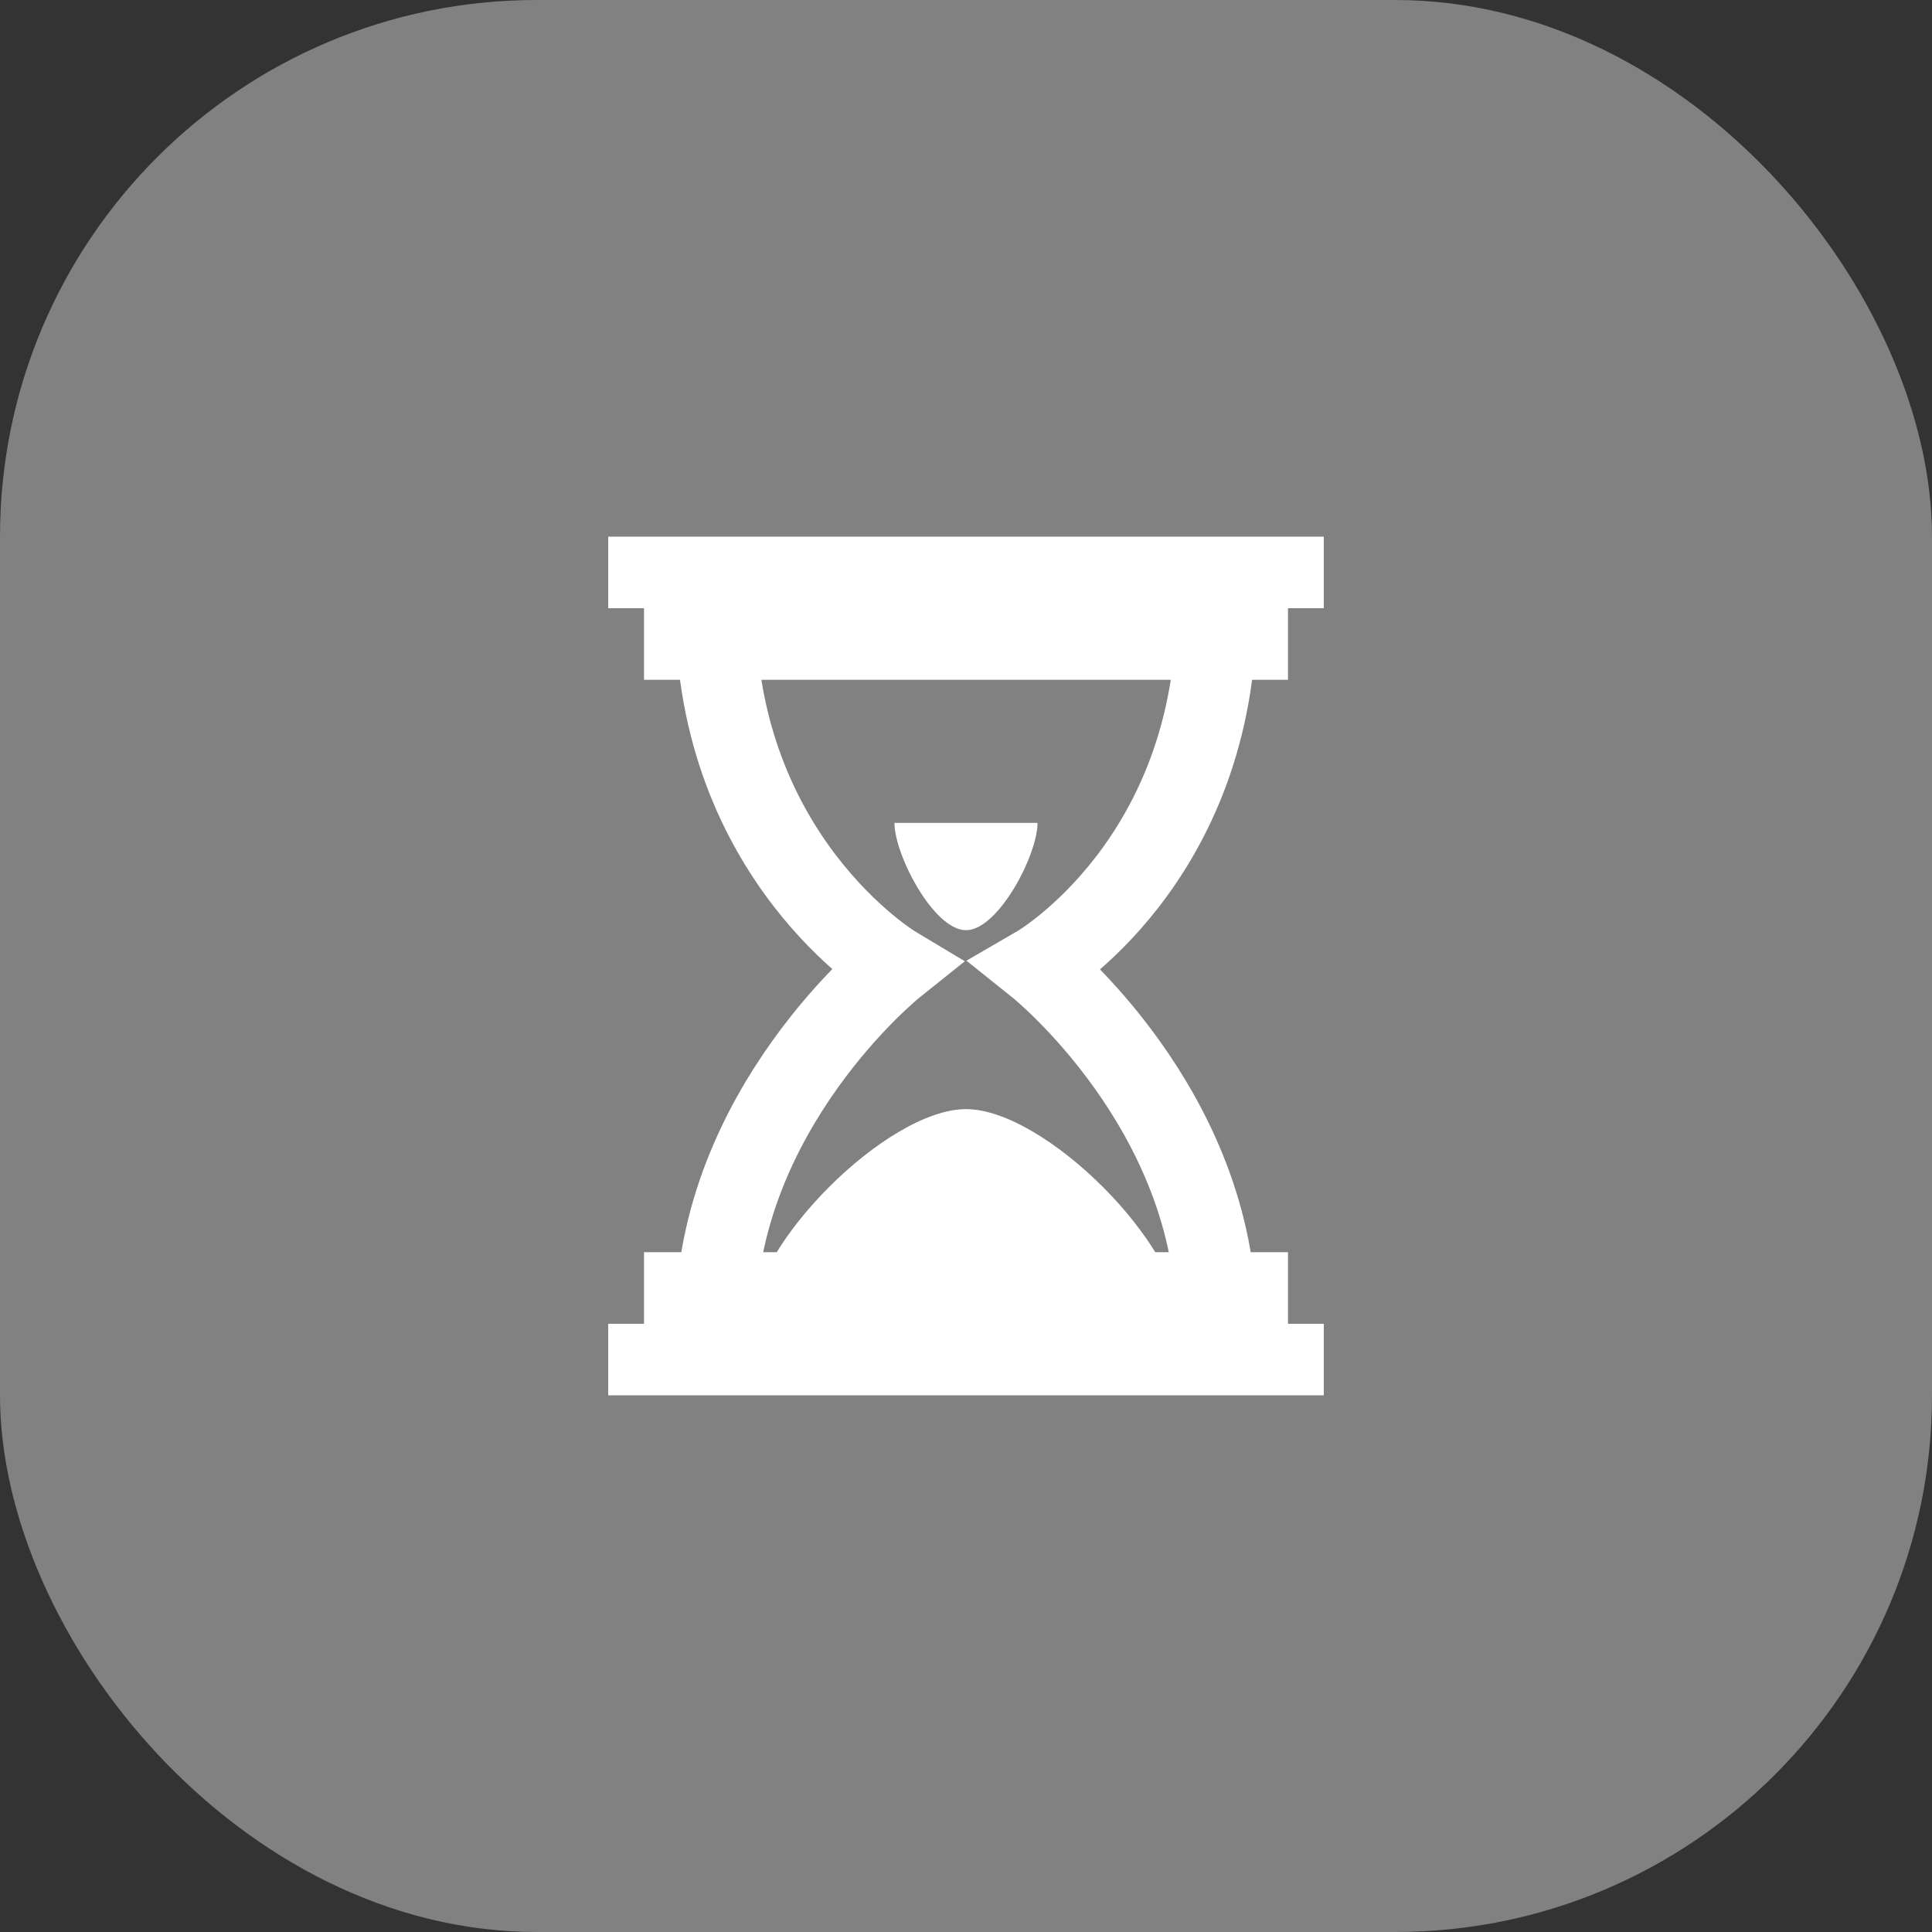
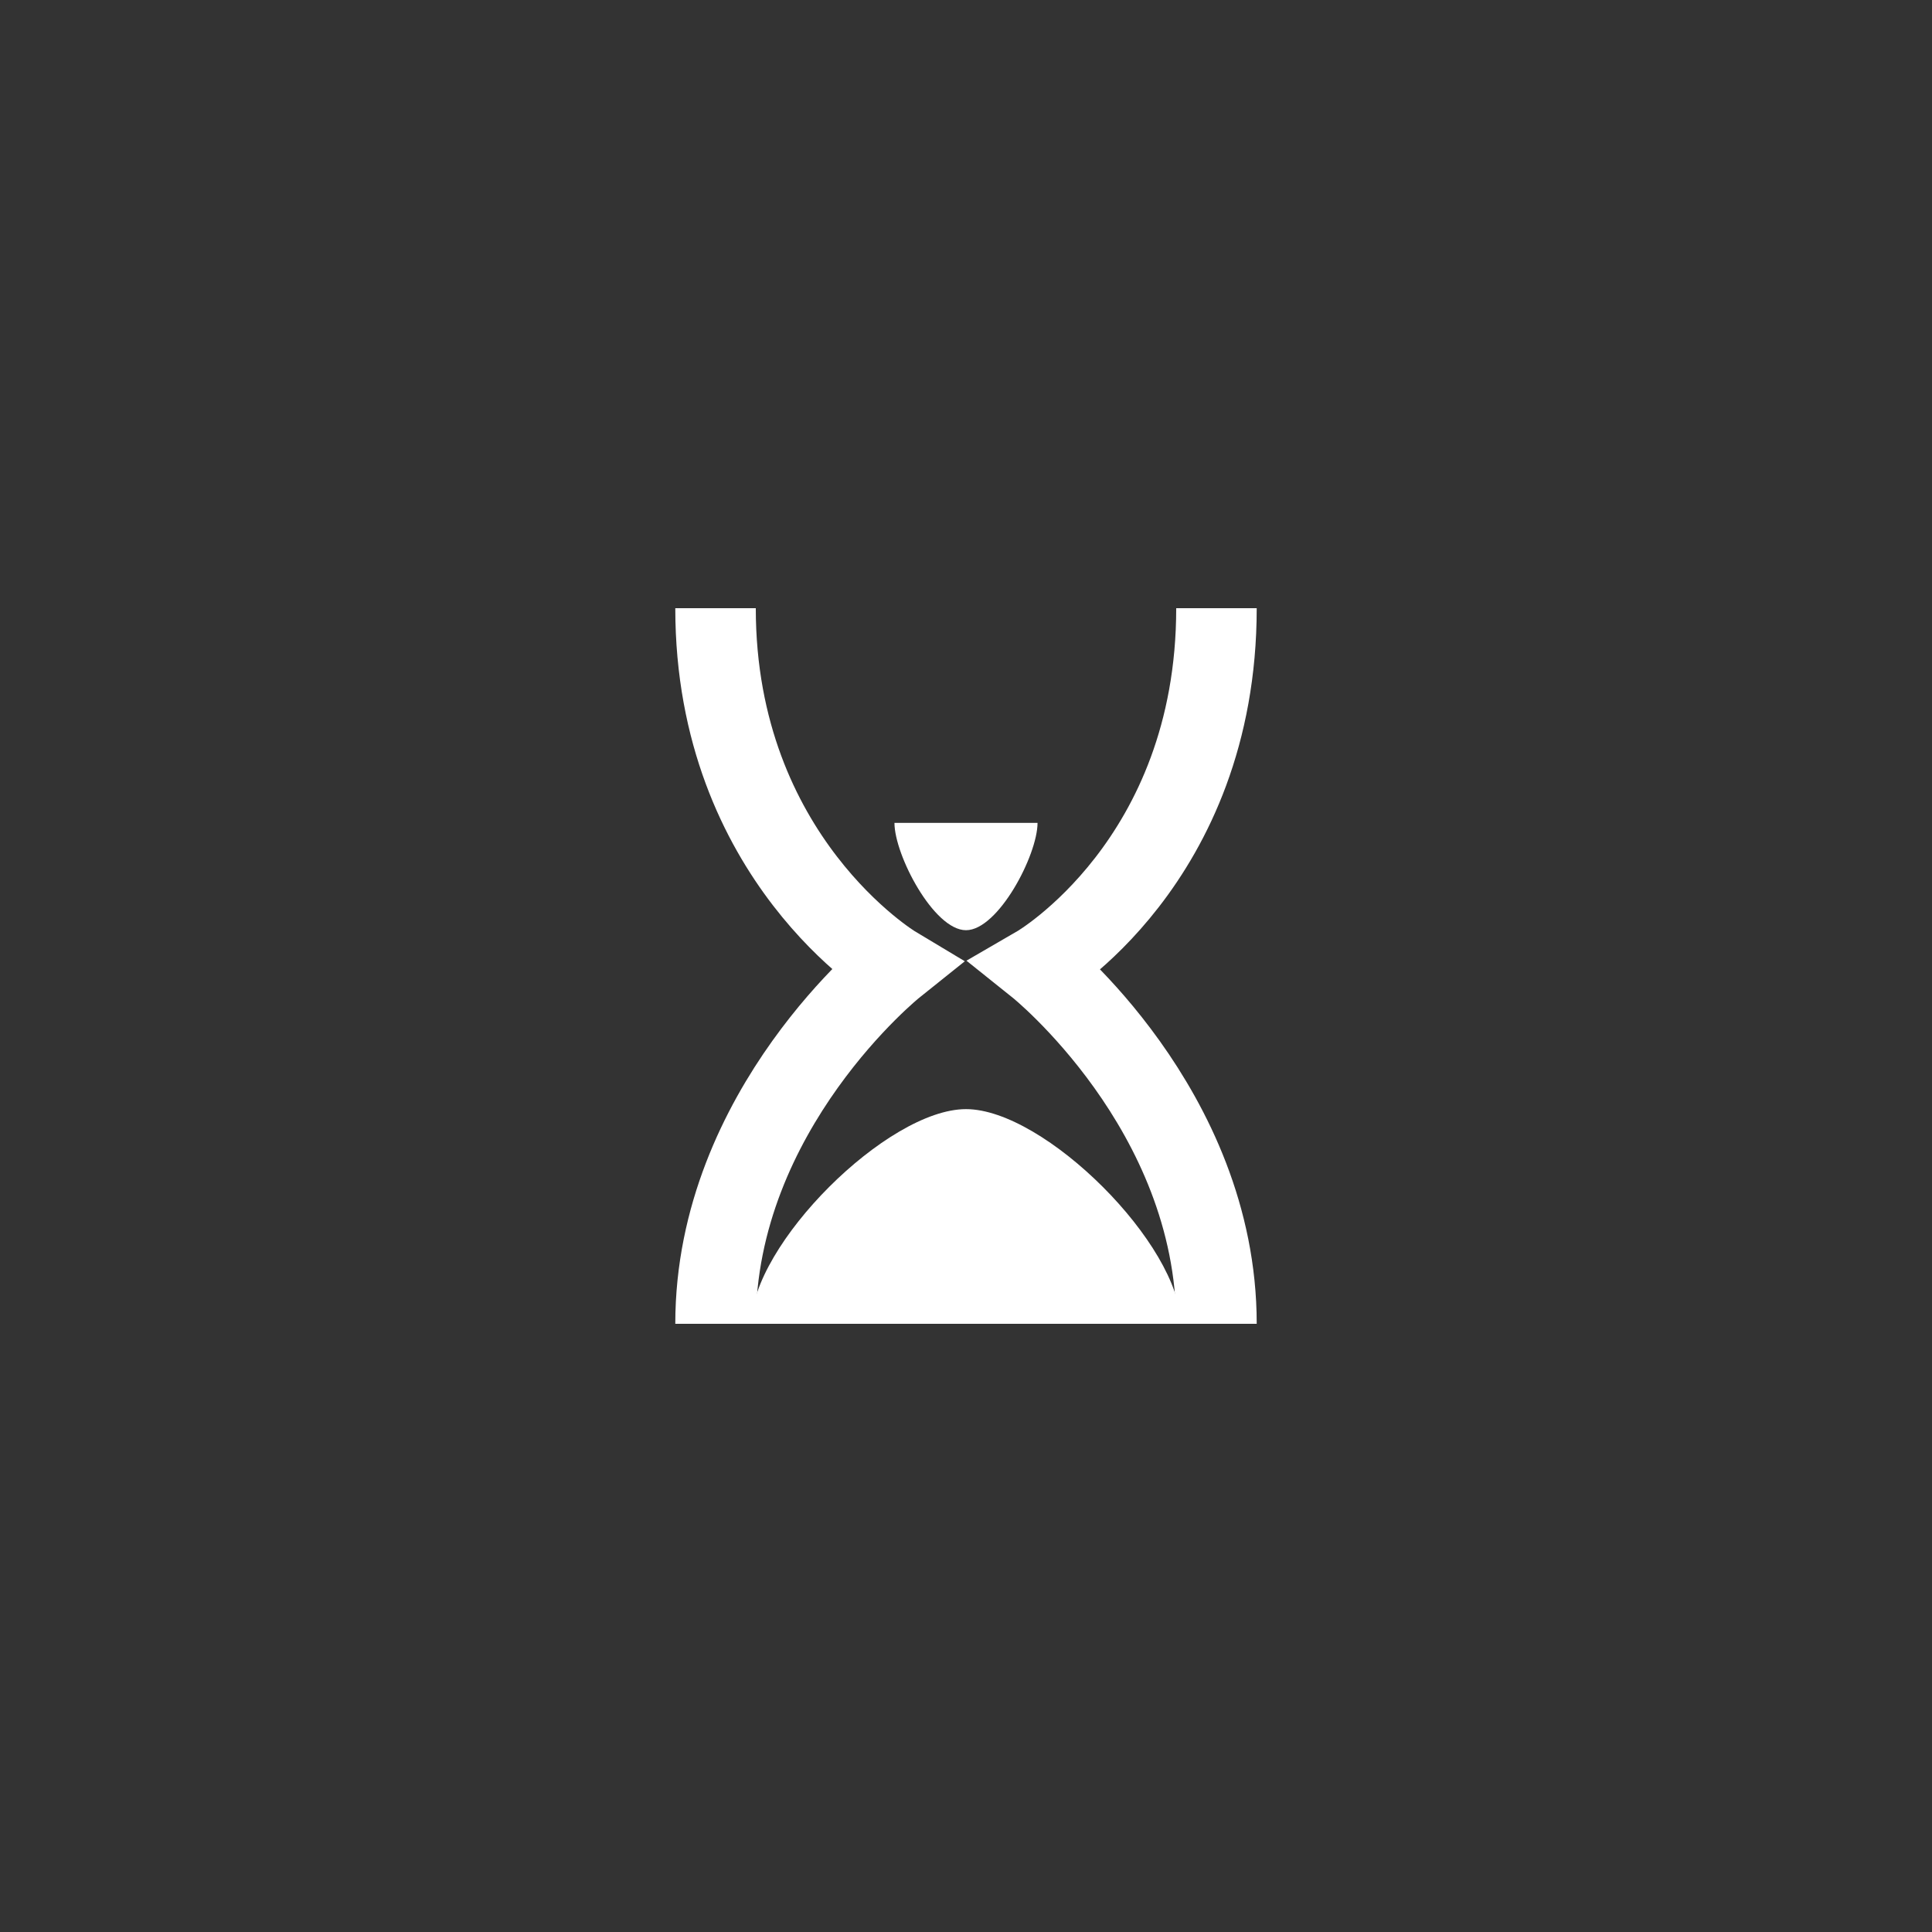
<svg xmlns="http://www.w3.org/2000/svg" width="36" height="36" viewBox="0 0 36 36" fill="none">
  <rect x="0" y="0" width="36" height="36" fill="#333333" stroke="none" />
-   <rect width="36" height="36" rx="10" fill="#F6F6F6" fill-opacity="0.4" />
-   <path d="M11.333 10H24.667V11.333H11.333V10Z" fill="white" />
-   <path d="M12 10.667H24V12.667H12V10.667ZM11.333 24.667H24.667V26H11.333V24.667Z" fill="white" />
-   <path d="M12 23.333H24V25.333H12V23.333Z" fill="white" />
  <path d="M22.667 11.333C22.667 16.067 19.333 18 19.333 18C19.333 18 22.667 20.667 22.667 24.667M13.333 11.333C13.333 16 16.667 18 16.667 18C16.667 18 13.333 20.667 13.333 24.667" stroke="white" stroke-width="1.5" />
  <path d="M22 24.667H14C14 23.2 16.533 20.667 18 20.667C19.467 20.667 22 23.2 22 24.667ZM16.667 15.333H19.333C19.333 15.933 18.6 17.333 18 17.333C17.4 17.333 16.667 15.933 16.667 15.333Z" fill="white" />
</svg>